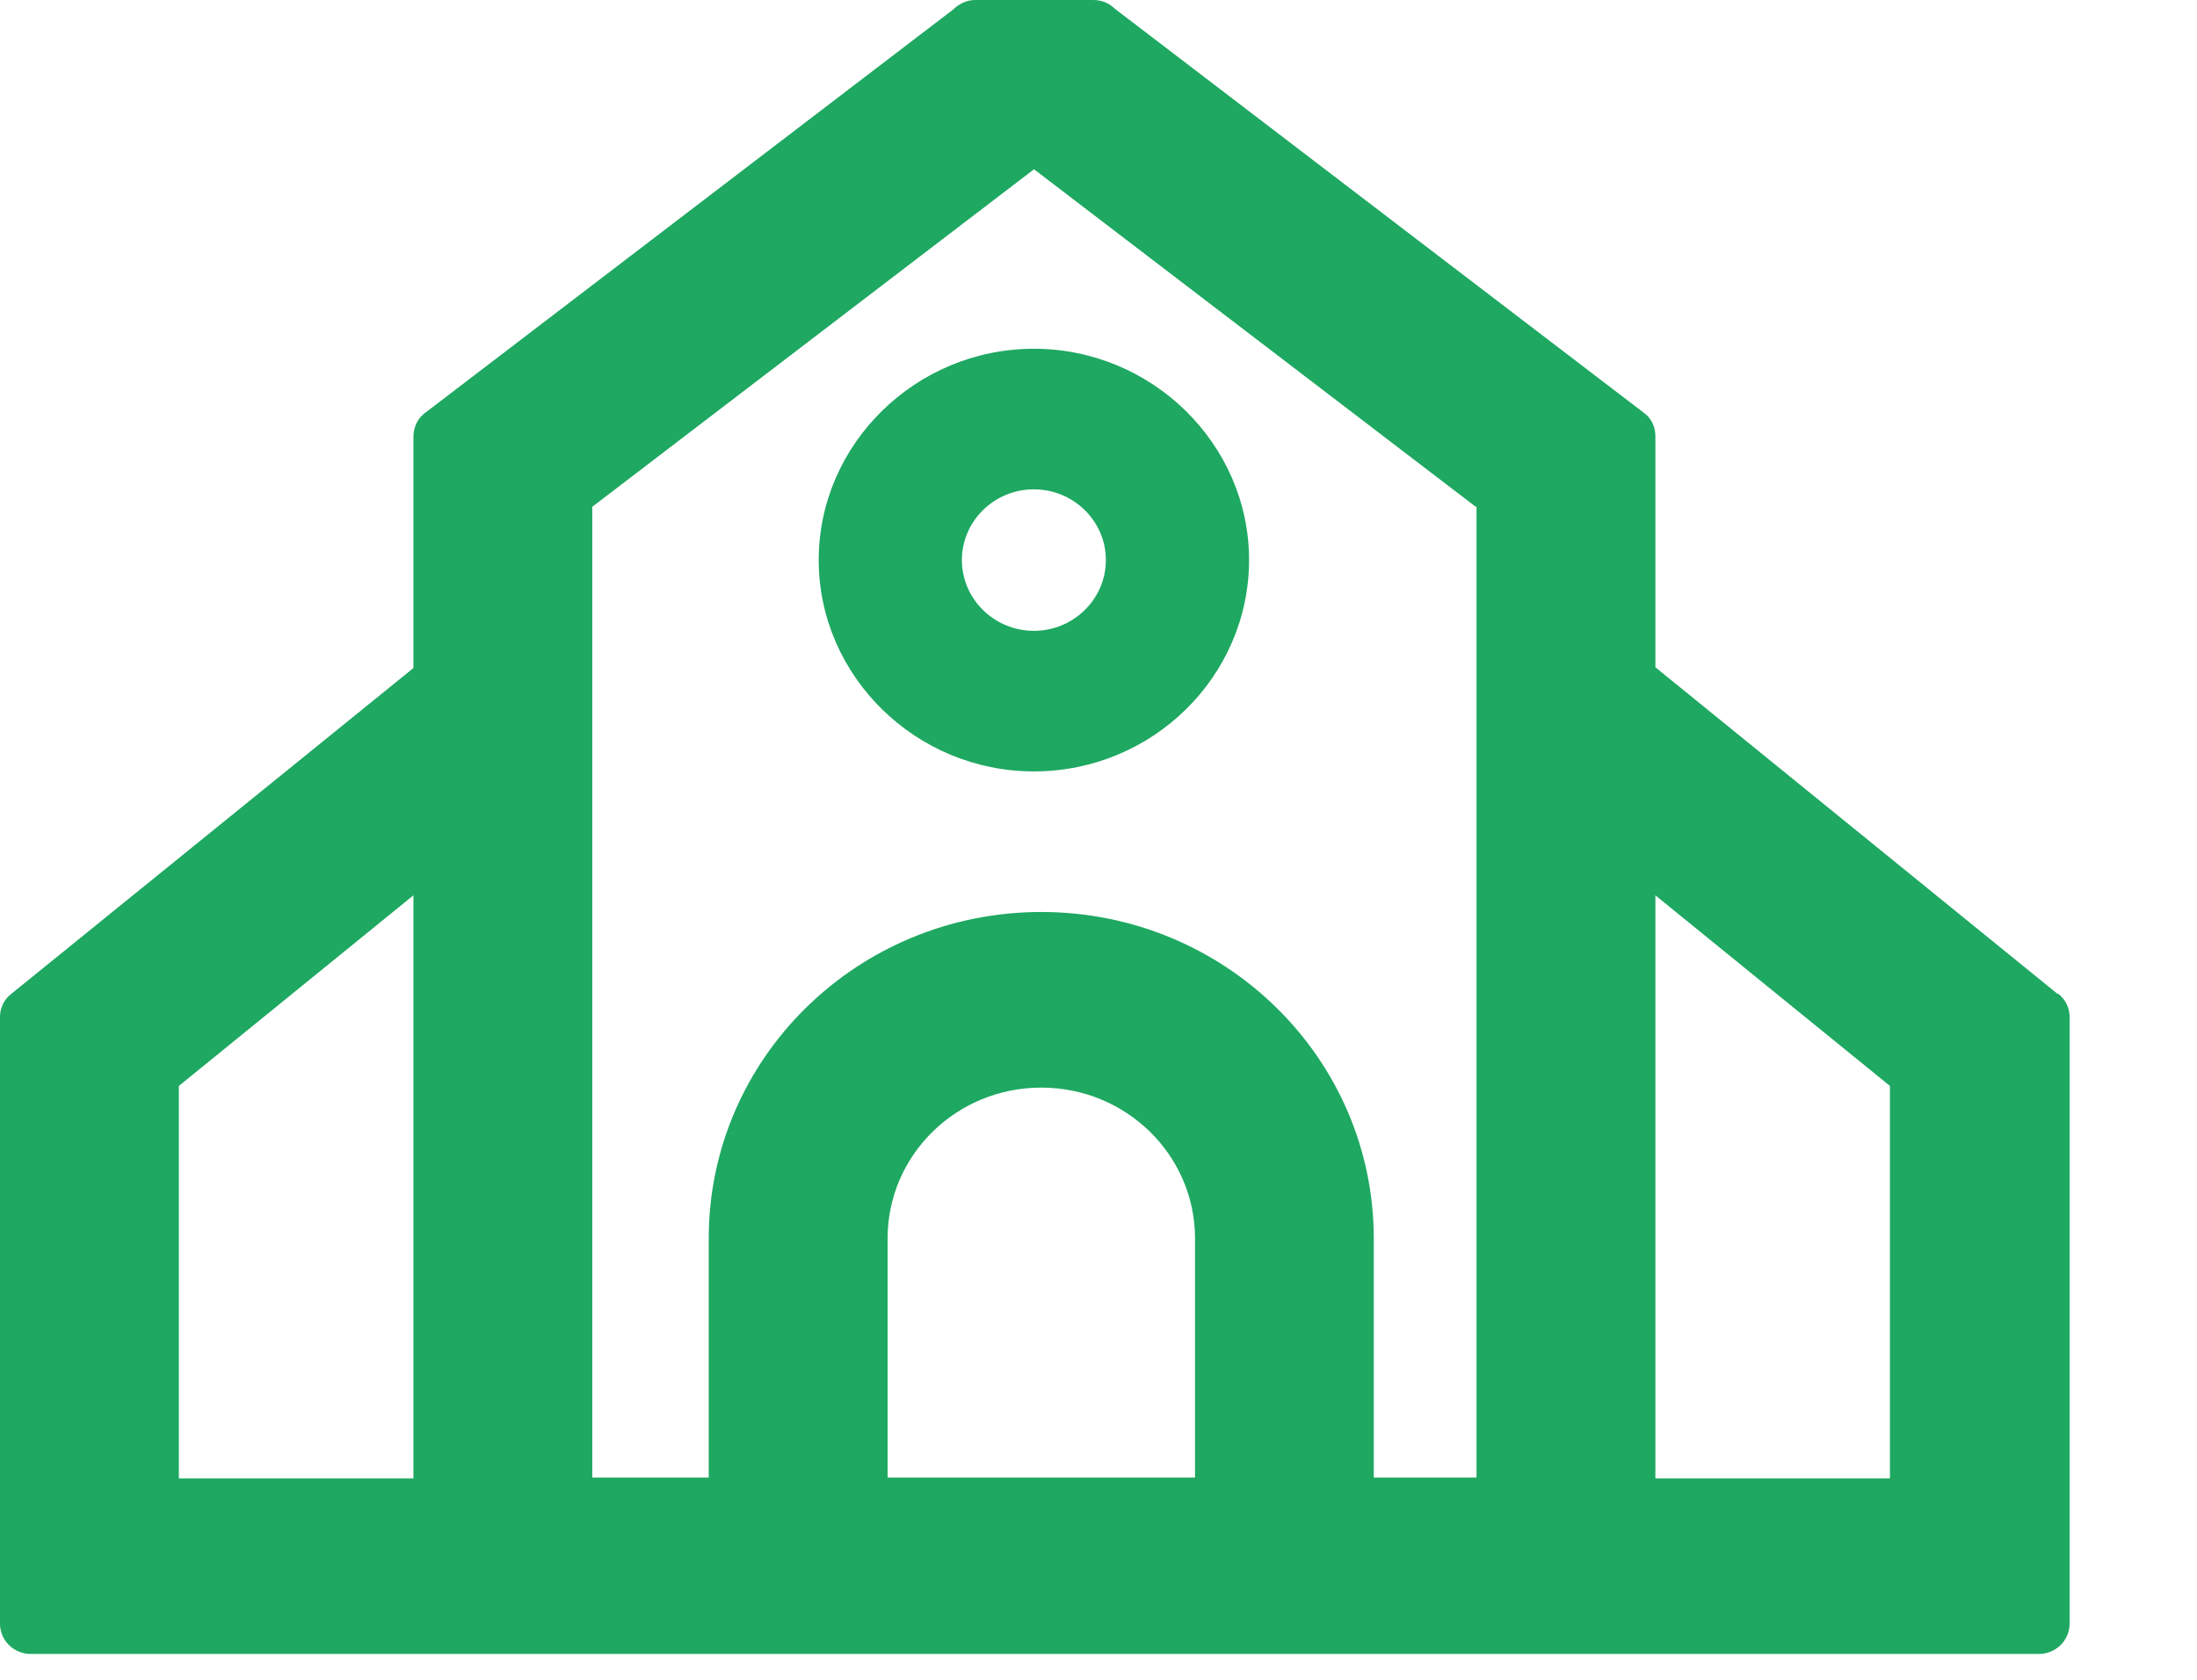
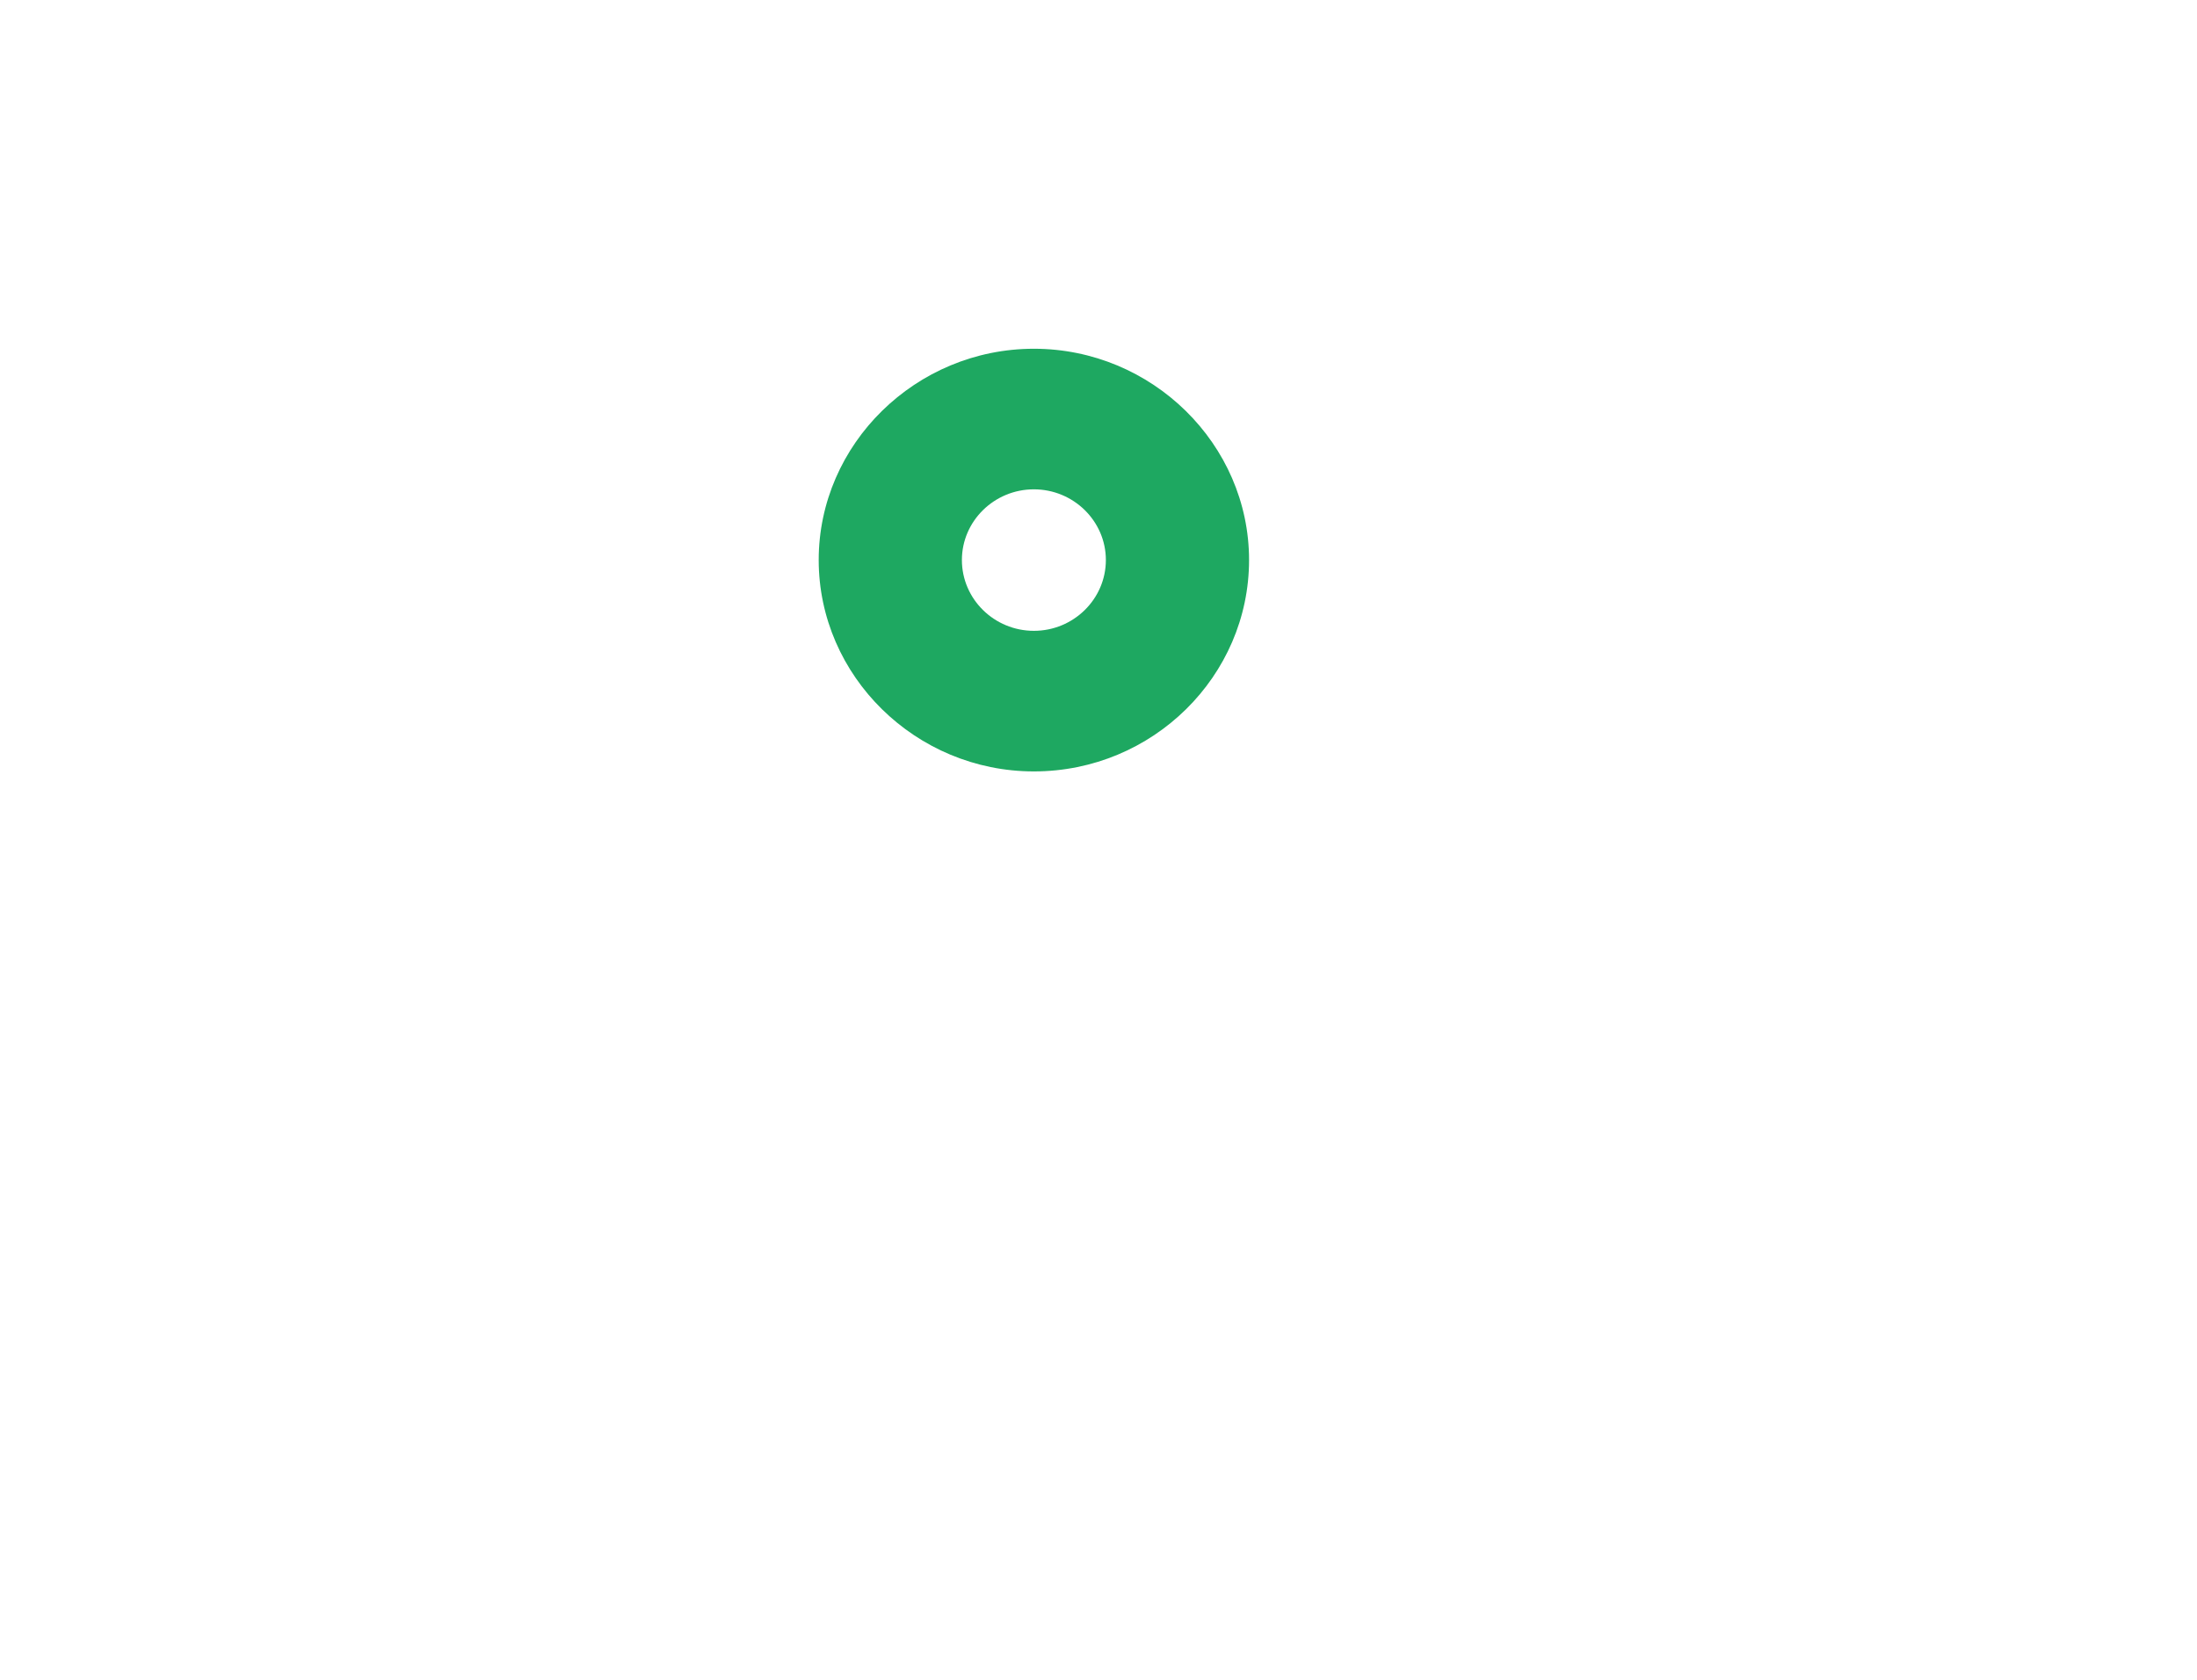
<svg xmlns="http://www.w3.org/2000/svg" width="17" height="13" viewBox="0 0 17 13" fill="none">
-   <path d="M15.92 7.691L12.809 5.164V3.375C12.809 3.301 12.777 3.234 12.715 3.191L8.627 0.068C8.583 0.025 8.527 0 8.458 0H7.544C7.481 0 7.418 0.031 7.375 0.074L3.287 3.197C3.23 3.24 3.199 3.308 3.199 3.381V5.17L0.088 7.691C0.031 7.734 0 7.802 0 7.869V12.566C0 12.695 0.106 12.8 0.238 12.8H15.776C15.908 12.8 16.014 12.695 16.014 12.566V7.869C16.014 7.802 15.983 7.734 15.926 7.691H15.92ZM1.384 11.441V8.404L3.199 6.929V11.441H1.384ZM12.809 11.441V6.929L14.624 8.404V11.441H12.809ZM6.868 9.585C6.868 8.939 7.4 8.417 8.057 8.417C8.714 8.417 9.247 8.939 9.247 9.585V11.435H6.868V9.585ZM11.425 3.922V11.435H10.63V9.585C10.63 8.189 9.478 7.058 8.057 7.058C6.636 7.058 5.484 8.189 5.484 9.585V11.435H4.583V3.922L8.001 1.31L11.419 3.922H11.425Z" fill="#1EA861" />
-   <path d="M8 5.97C8.92 5.97 9.665 5.232 9.665 4.334C9.665 3.437 8.914 2.699 8 2.699C7.086 2.699 6.335 3.437 6.335 4.334C6.335 5.232 7.086 5.97 8 5.97ZM8 3.787C8.307 3.787 8.557 4.033 8.557 4.334C8.557 4.636 8.307 4.882 8 4.882C7.693 4.882 7.443 4.636 7.443 4.334C7.443 4.033 7.693 3.787 8 3.787Z" fill="#1EA861" />
+   <path d="M8 5.97C8.92 5.97 9.665 5.232 9.665 4.334C9.665 3.437 8.914 2.699 8 2.699C7.086 2.699 6.335 3.437 6.335 4.334C6.335 5.232 7.086 5.97 8 5.97M8 3.787C8.307 3.787 8.557 4.033 8.557 4.334C8.557 4.636 8.307 4.882 8 4.882C7.693 4.882 7.443 4.636 7.443 4.334C7.443 4.033 7.693 3.787 8 3.787Z" fill="#1EA861" />
</svg>